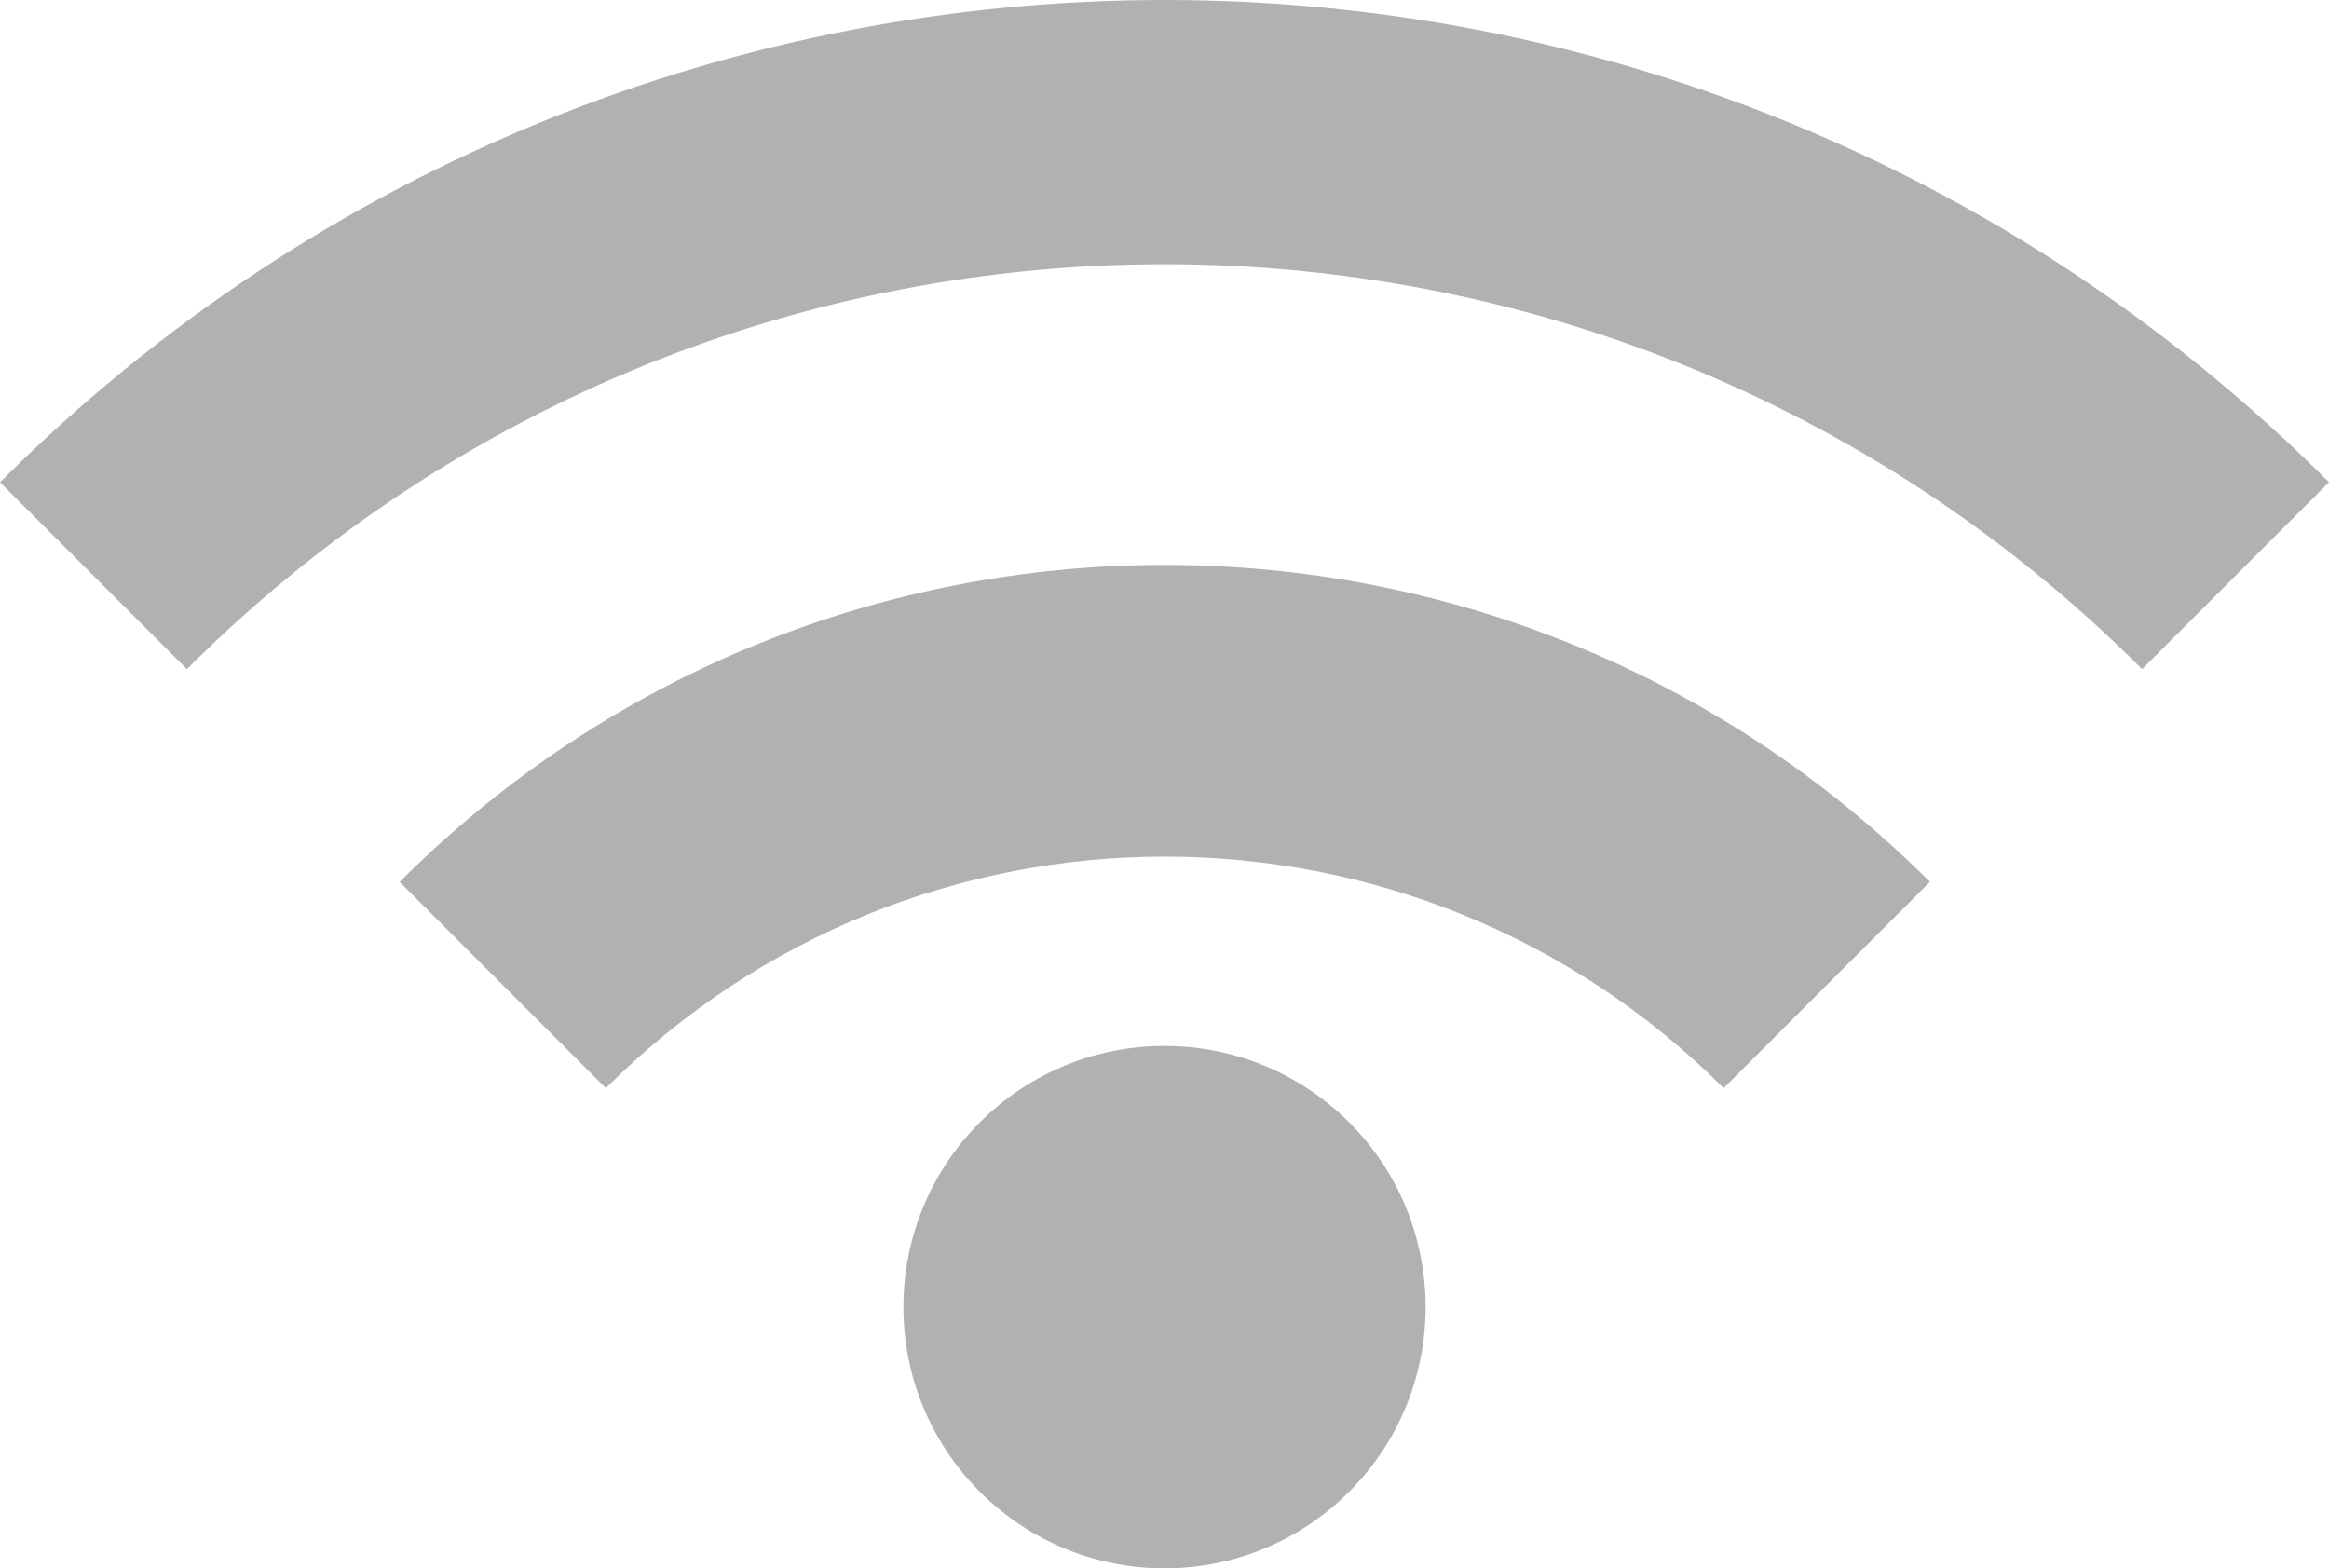
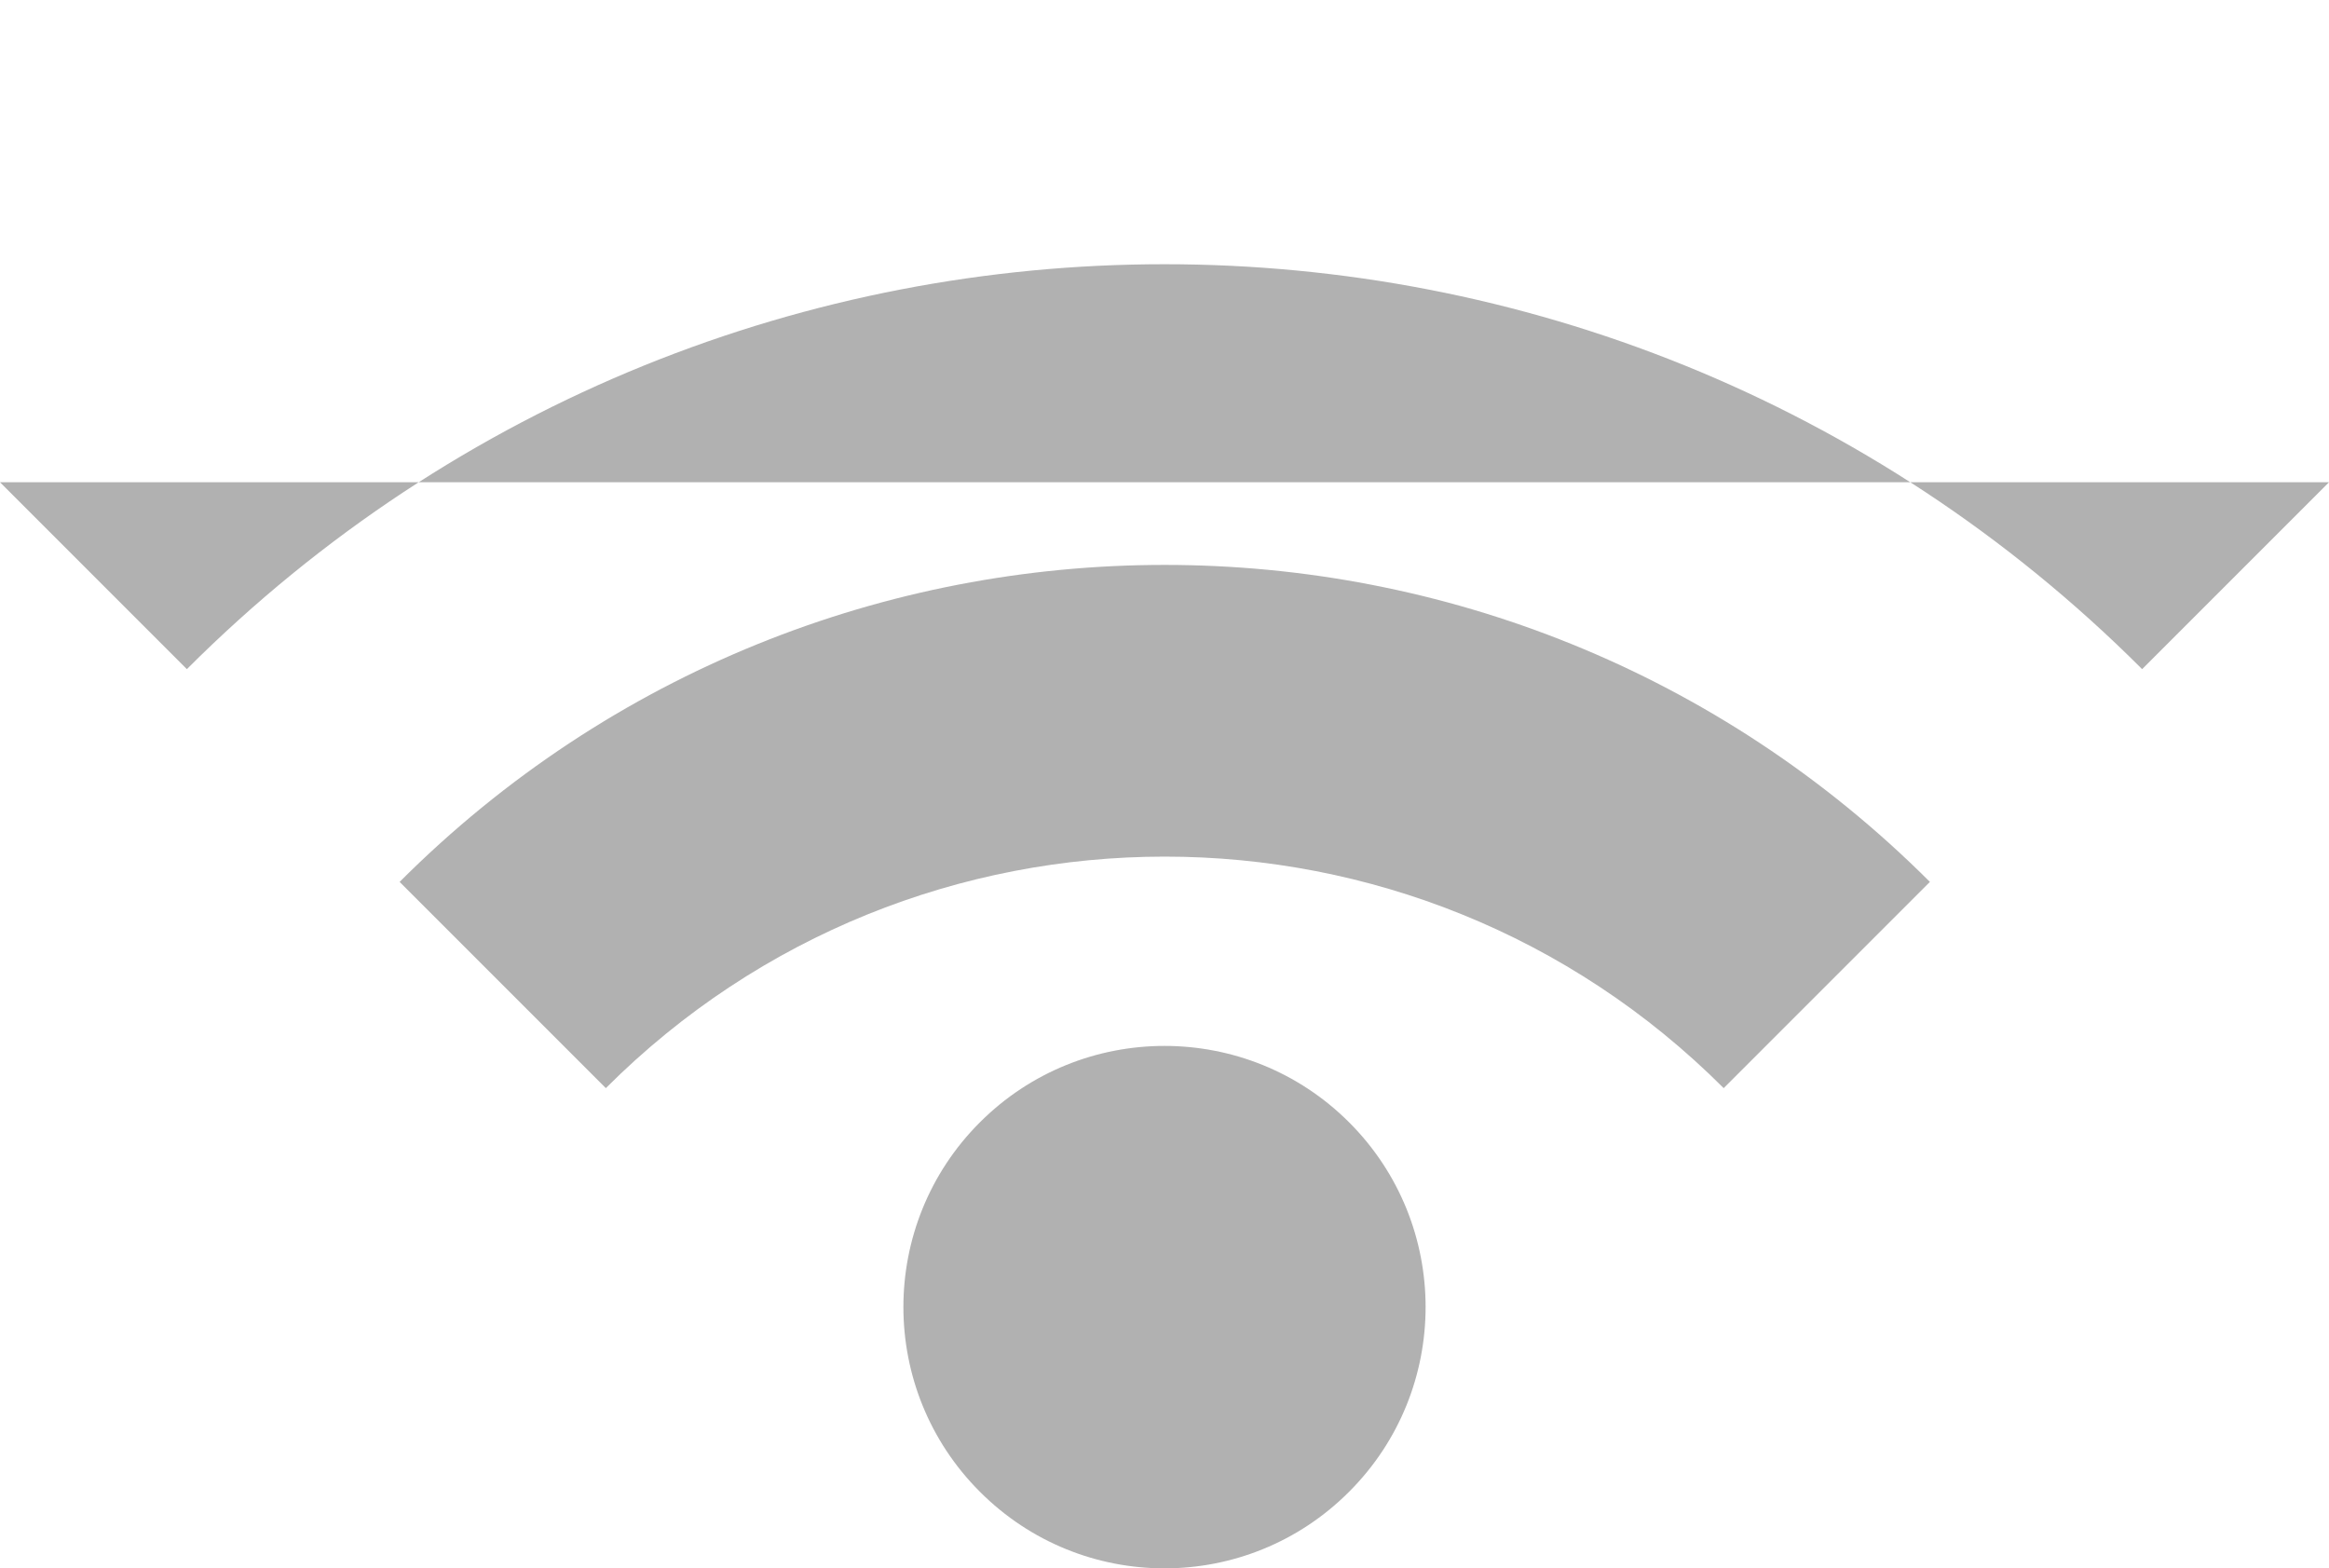
<svg xmlns="http://www.w3.org/2000/svg" version="1.1" id="Layer_1" x="0px" y="0px" viewBox="0 0 89.11 60" style="enable-background:new 0 0 89.11 60;" xml:space="preserve">
  <style type="text/css">
	.st0{fill:#B1B1B1;}
</style>
-   <path id="Path_38" class="st0" d="M89.11,18.45l-7.15,7.15C61.31,4.95,27.81,4.94,7.15,25.6c0,0,0,0,0,0L0,18.45  C24.61-6.15,64.5-6.15,89.11,18.45z M15.29,33.74l7.89,7.89c11.81-11.81,30.96-11.81,42.77,0l7.89-7.89  C57.66,17.57,31.45,17.57,15.29,33.74L15.29,33.74z M51.62,57.07c3.9-3.9,3.9-10.23,0-14.13c-3.9-3.9-10.23-3.9-14.13,0  c-3.9,3.9-3.9,10.23,0,14.13C41.39,60.98,47.72,60.98,51.62,57.07C51.62,57.08,51.62,57.08,51.62,57.07L51.62,57.07z" />
+   <path id="Path_38" class="st0" d="M89.11,18.45l-7.15,7.15C61.31,4.95,27.81,4.94,7.15,25.6c0,0,0,0,0,0L0,18.45  z M15.29,33.74l7.89,7.89c11.81-11.81,30.96-11.81,42.77,0l7.89-7.89  C57.66,17.57,31.45,17.57,15.29,33.74L15.29,33.74z M51.62,57.07c3.9-3.9,3.9-10.23,0-14.13c-3.9-3.9-10.23-3.9-14.13,0  c-3.9,3.9-3.9,10.23,0,14.13C41.39,60.98,47.72,60.98,51.62,57.07C51.62,57.08,51.62,57.08,51.62,57.07L51.62,57.07z" />
</svg>